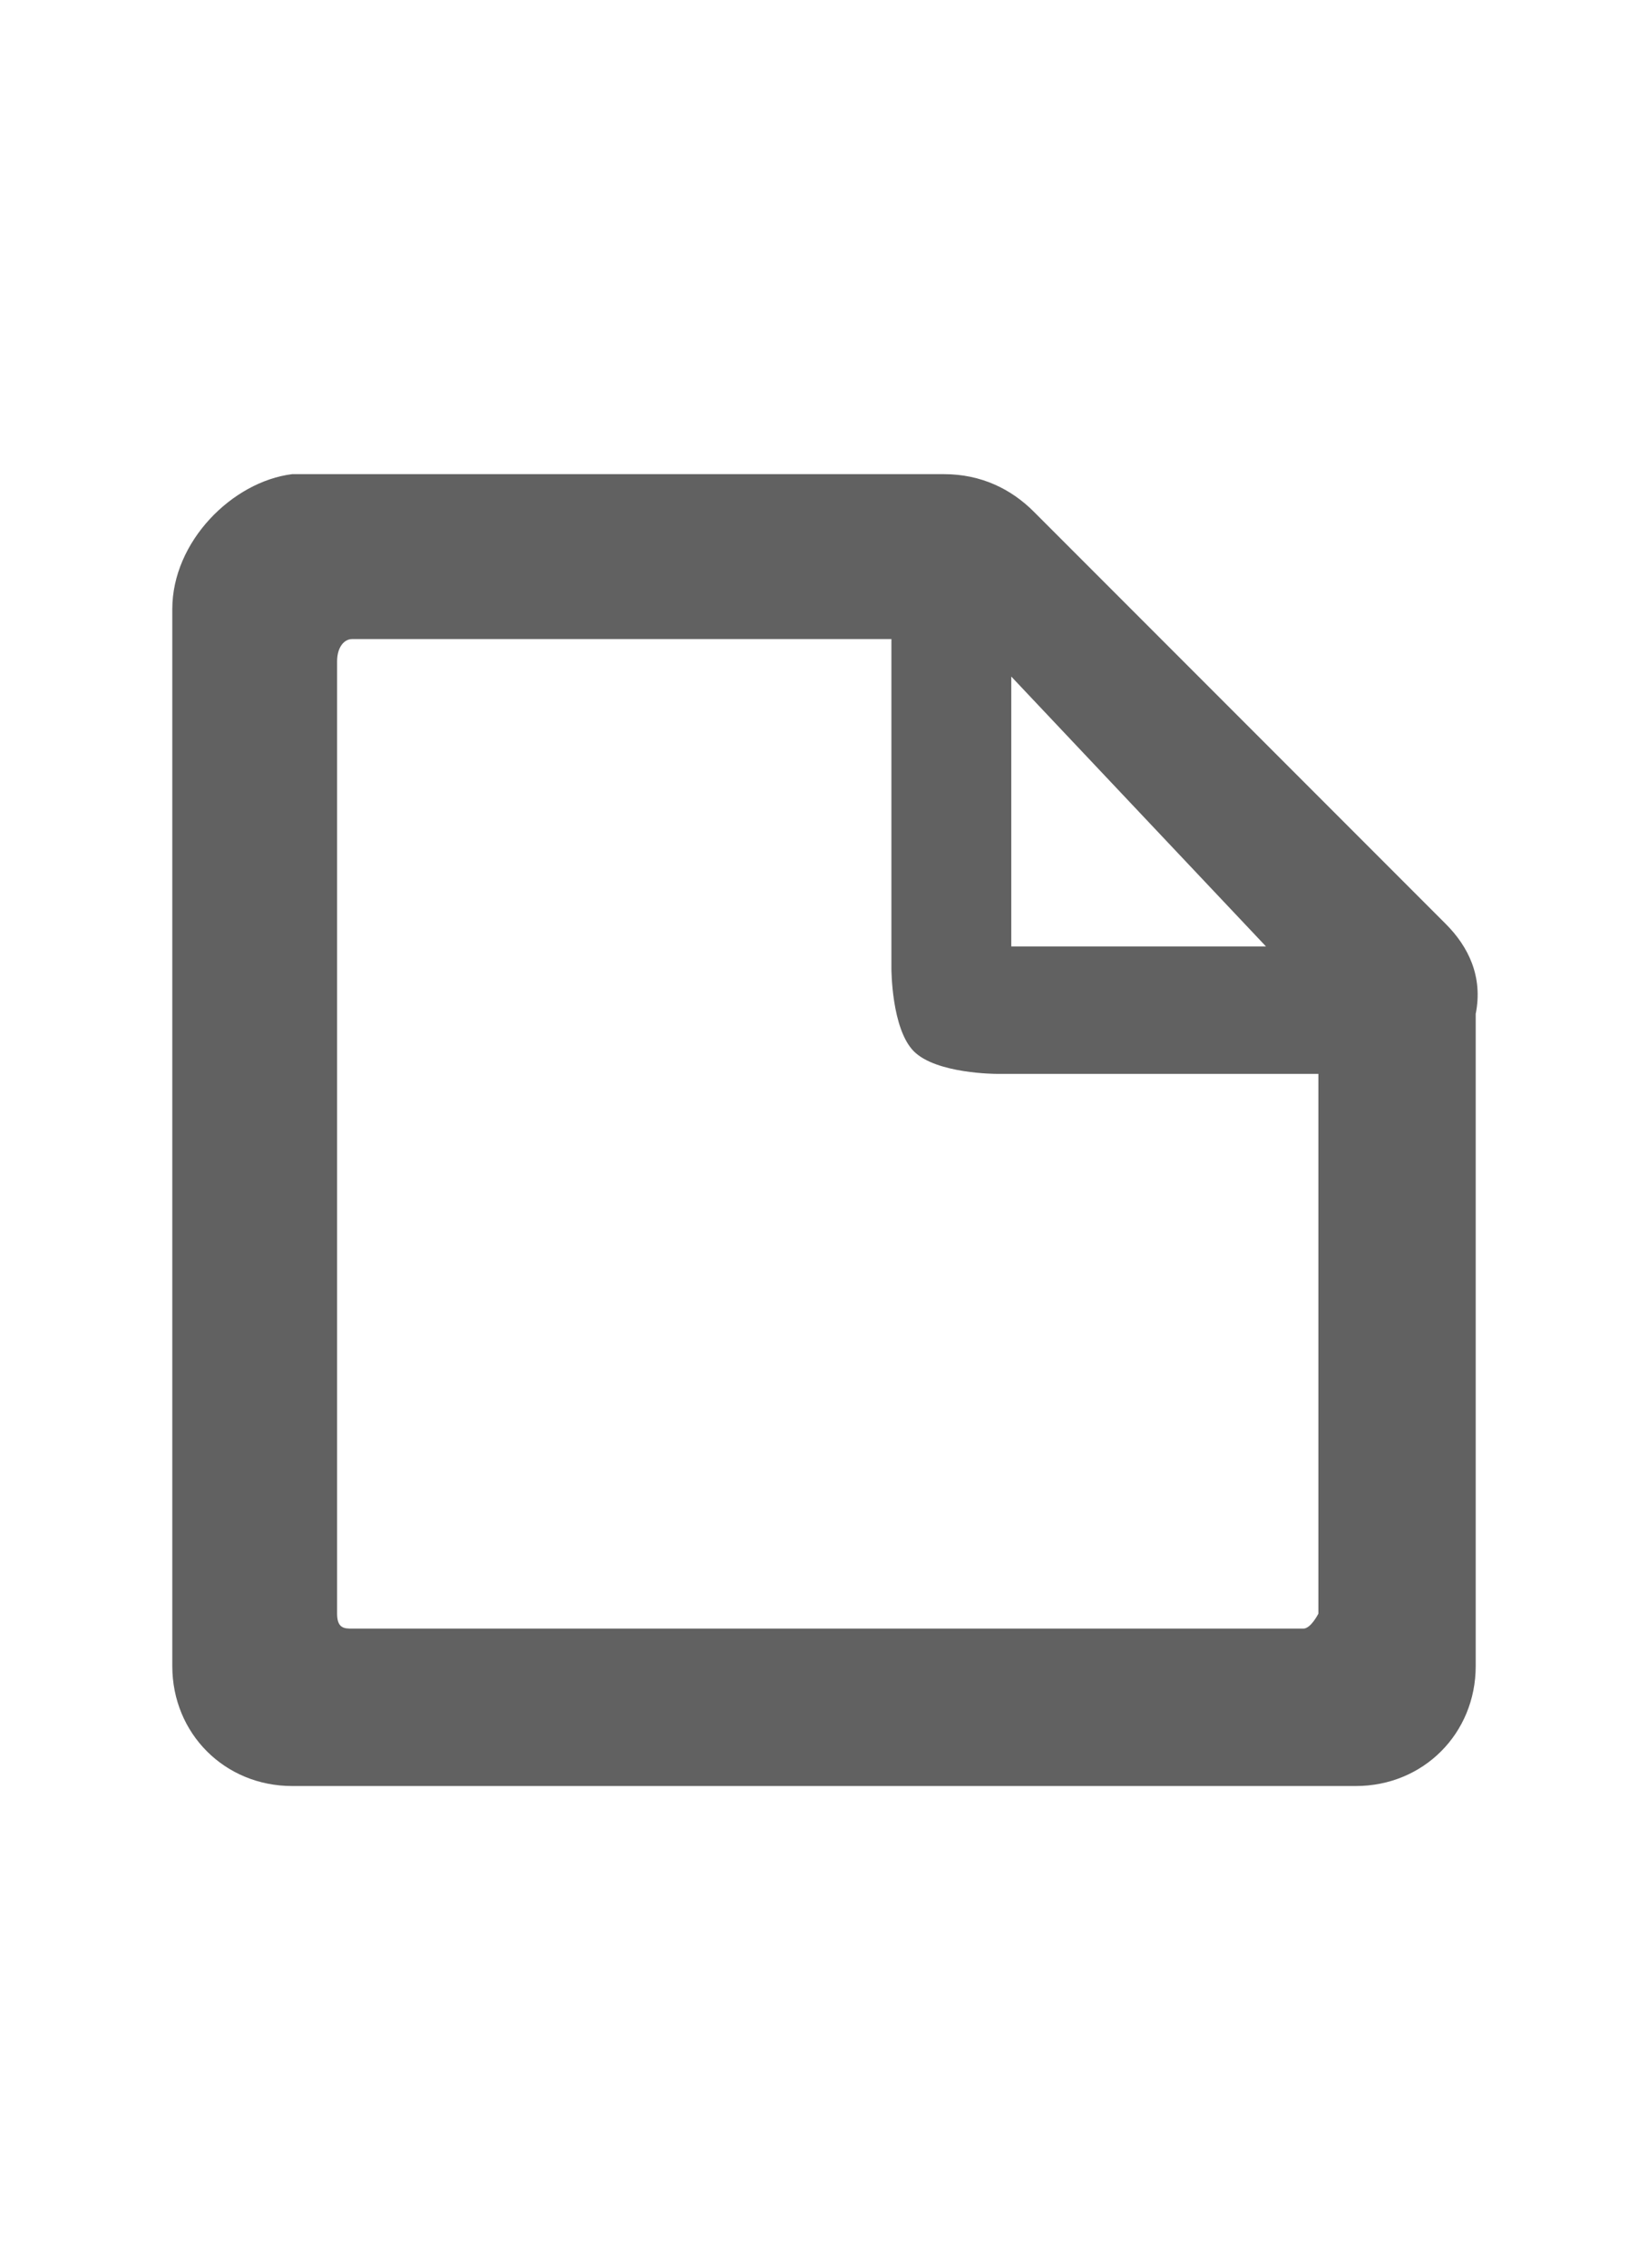
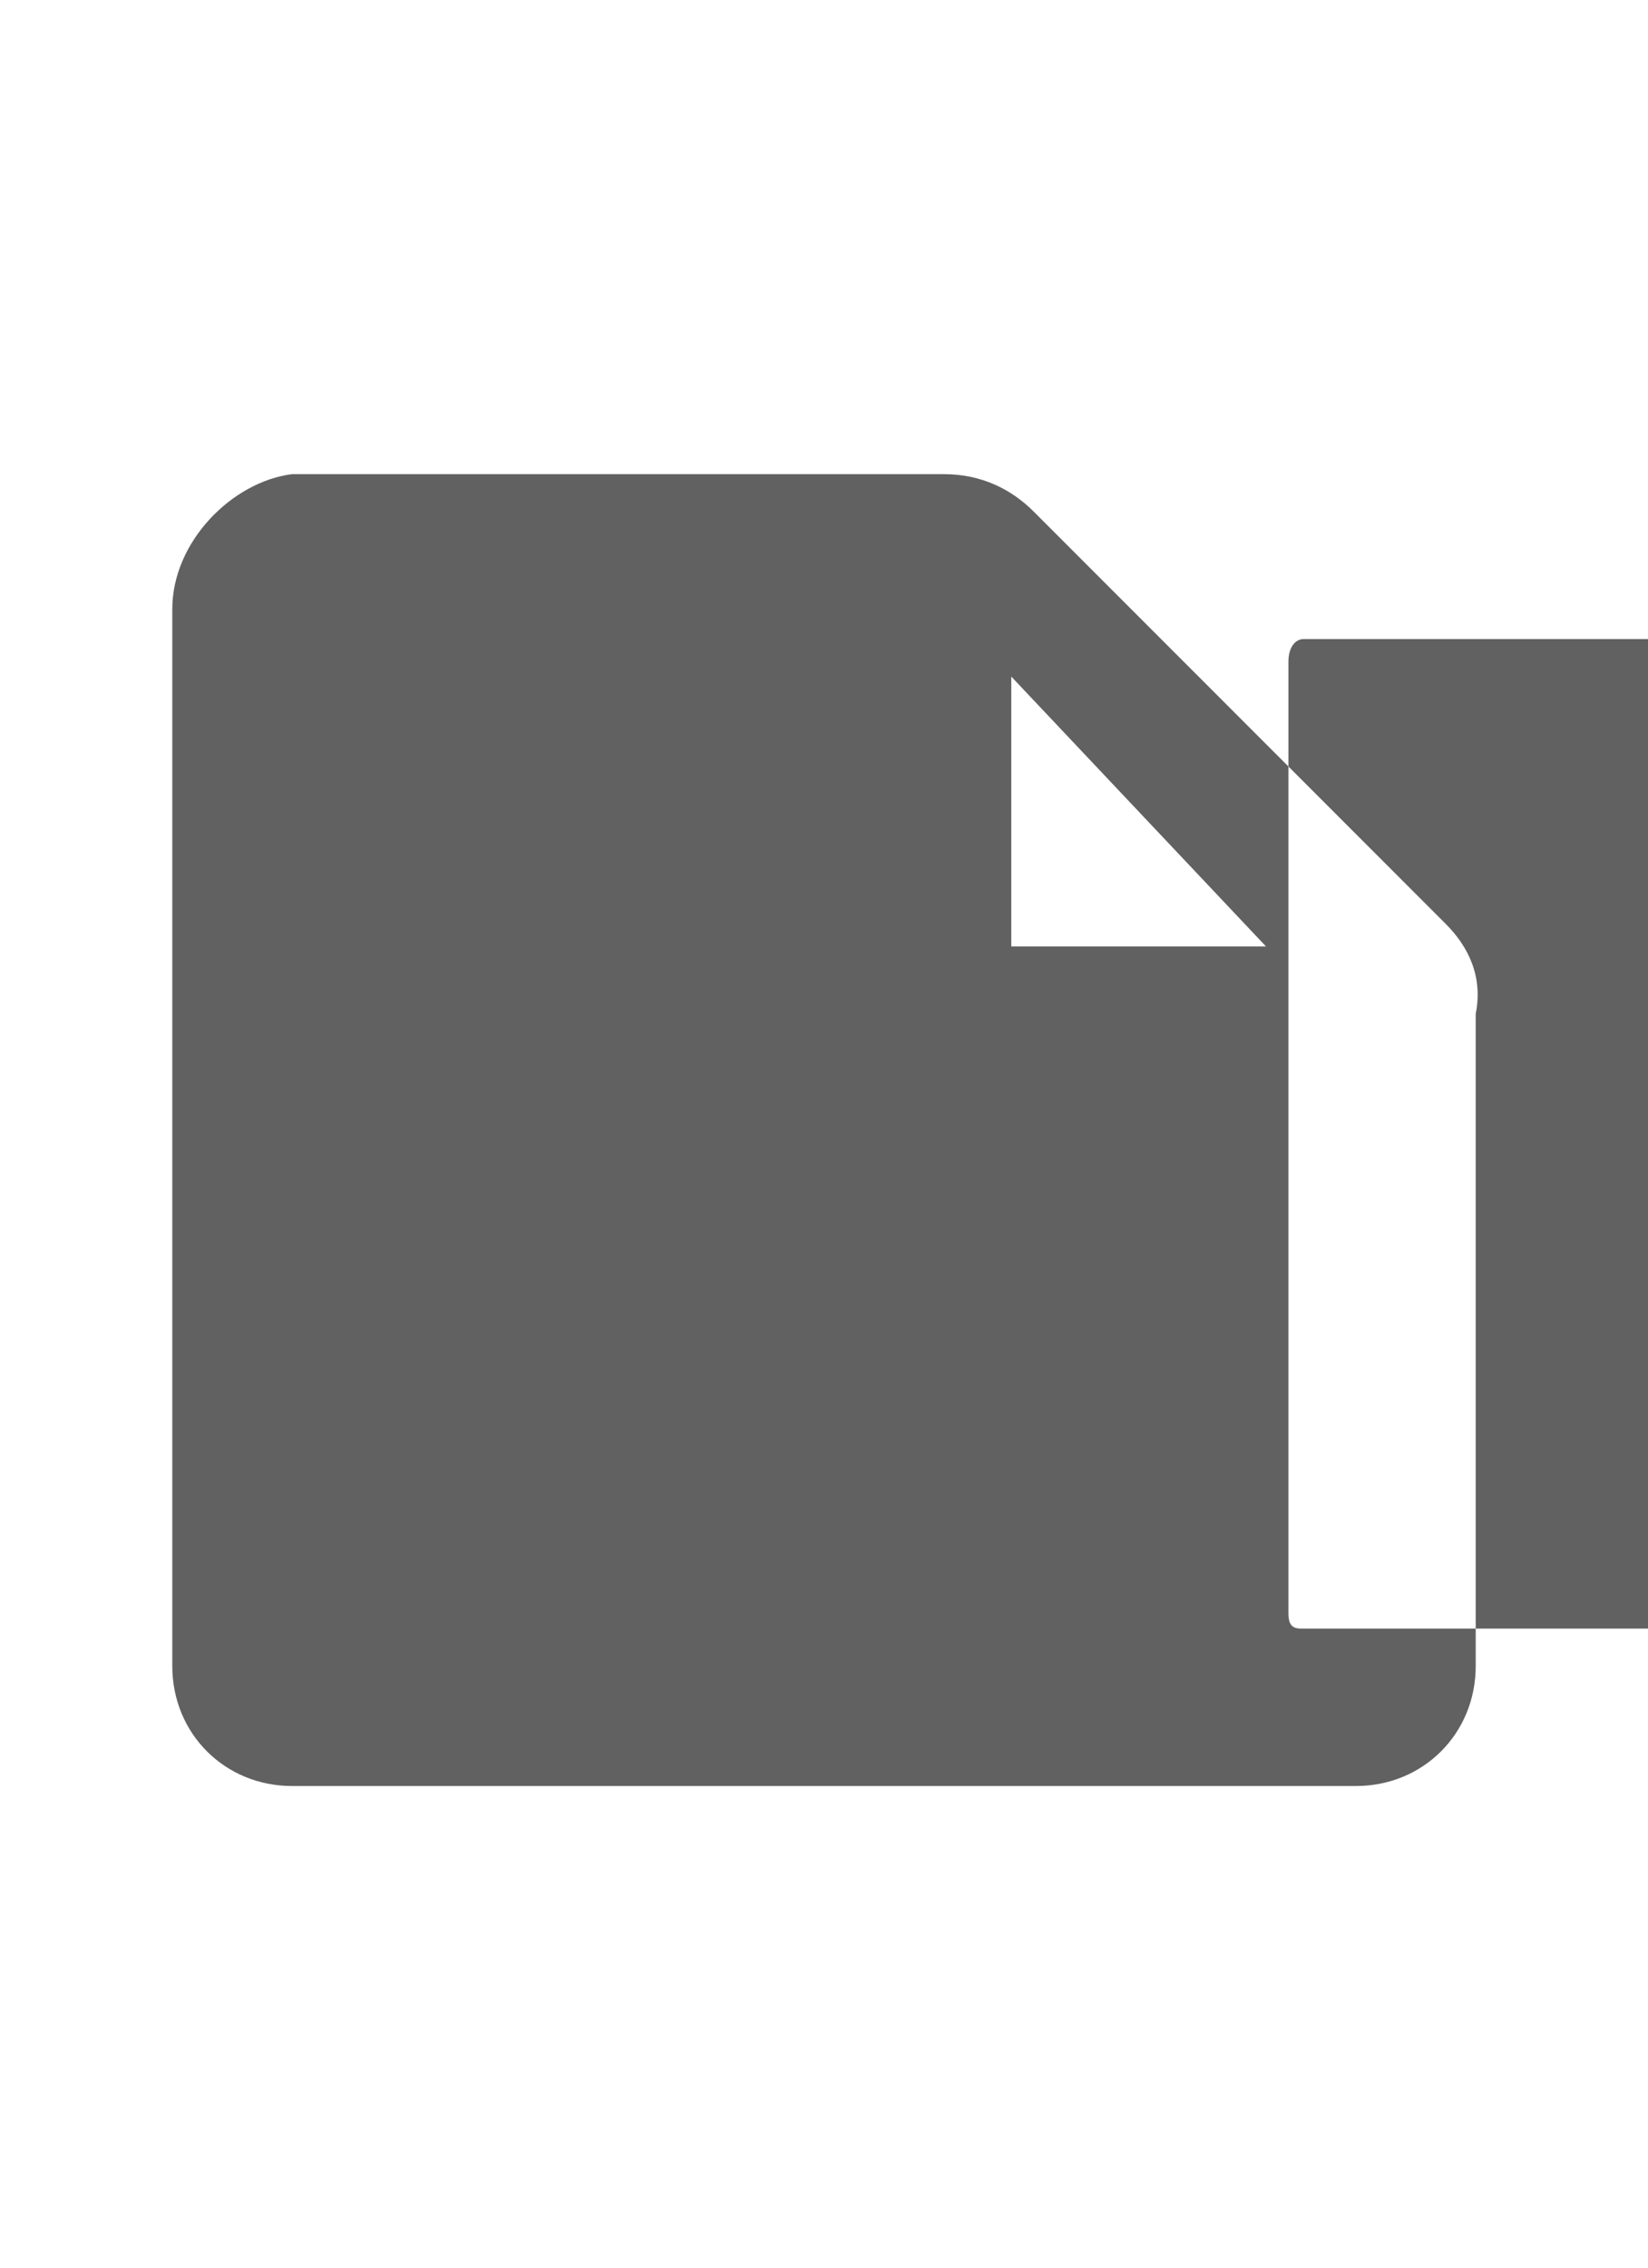
<svg xmlns="http://www.w3.org/2000/svg" width="16" viewBox="0 0 22 22">
-   <path fill="#616161" d="m19.3 8.2-5.5-5.5c-.3-.3-.7-.5-1.2-.5H3.9c-.8.1-1.6.9-1.6 1.8v14.1c0 .9.7 1.6 1.6 1.6h14.2c.9 0 1.6-.7 1.6-1.6V9.4c.1-.5-.1-.9-.4-1.2m-5.8-3.3 3.4 3.6h-3.4zm3.9 12.7H4.7c-.1 0-.2 0-.2-.2V4.7c0-.2.1-.3.2-.3h7.2v4.4s0 .8.3 1.1 1.1.3 1.1.3h4.3v7.2s-.1.2-.2.2" class="jp-icon3 jp-icon-selectable" />
+   <path fill="#616161" d="m19.3 8.2-5.5-5.5c-.3-.3-.7-.5-1.2-.5H3.9c-.8.1-1.6.9-1.6 1.8v14.1c0 .9.7 1.6 1.6 1.6h14.2c.9 0 1.6-.7 1.6-1.6V9.4c.1-.5-.1-.9-.4-1.2m-5.8-3.3 3.4 3.6h-3.4zm3.9 12.7c-.1 0-.2 0-.2-.2V4.7c0-.2.1-.3.2-.3h7.2v4.4s0 .8.3 1.1 1.1.3 1.1.3h4.3v7.2s-.1.2-.2.2" class="jp-icon3 jp-icon-selectable" />
</svg>